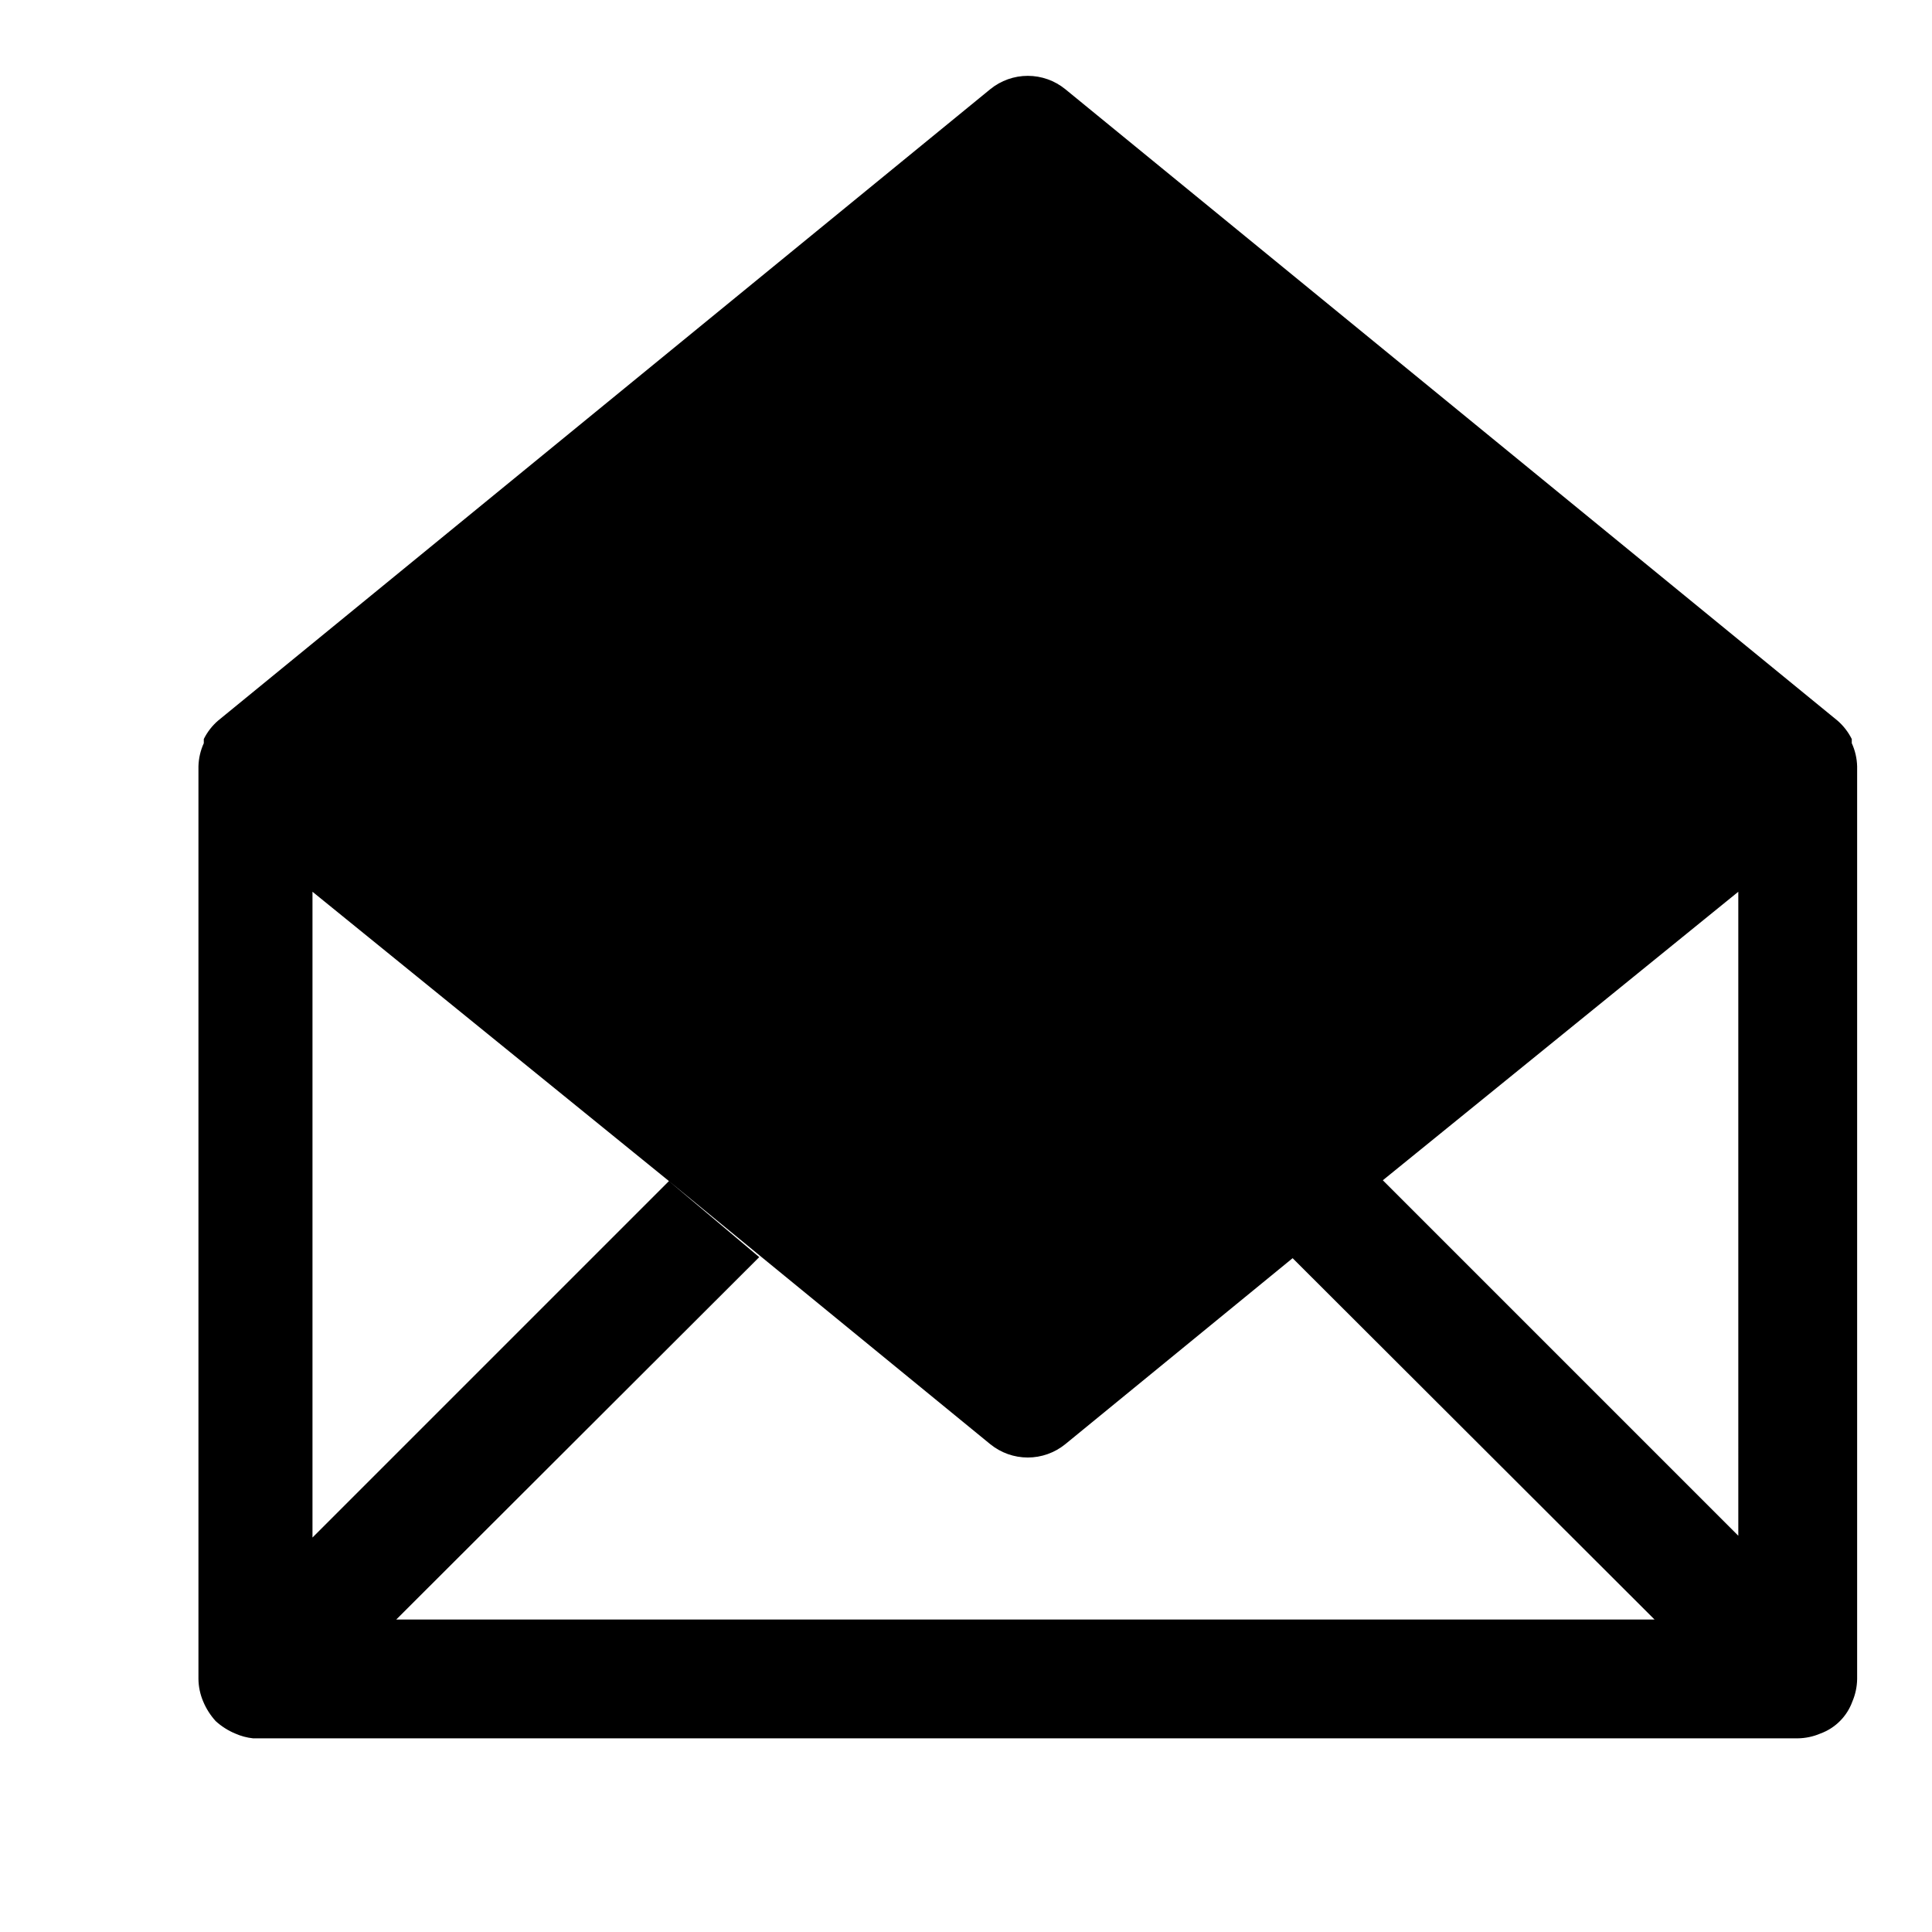
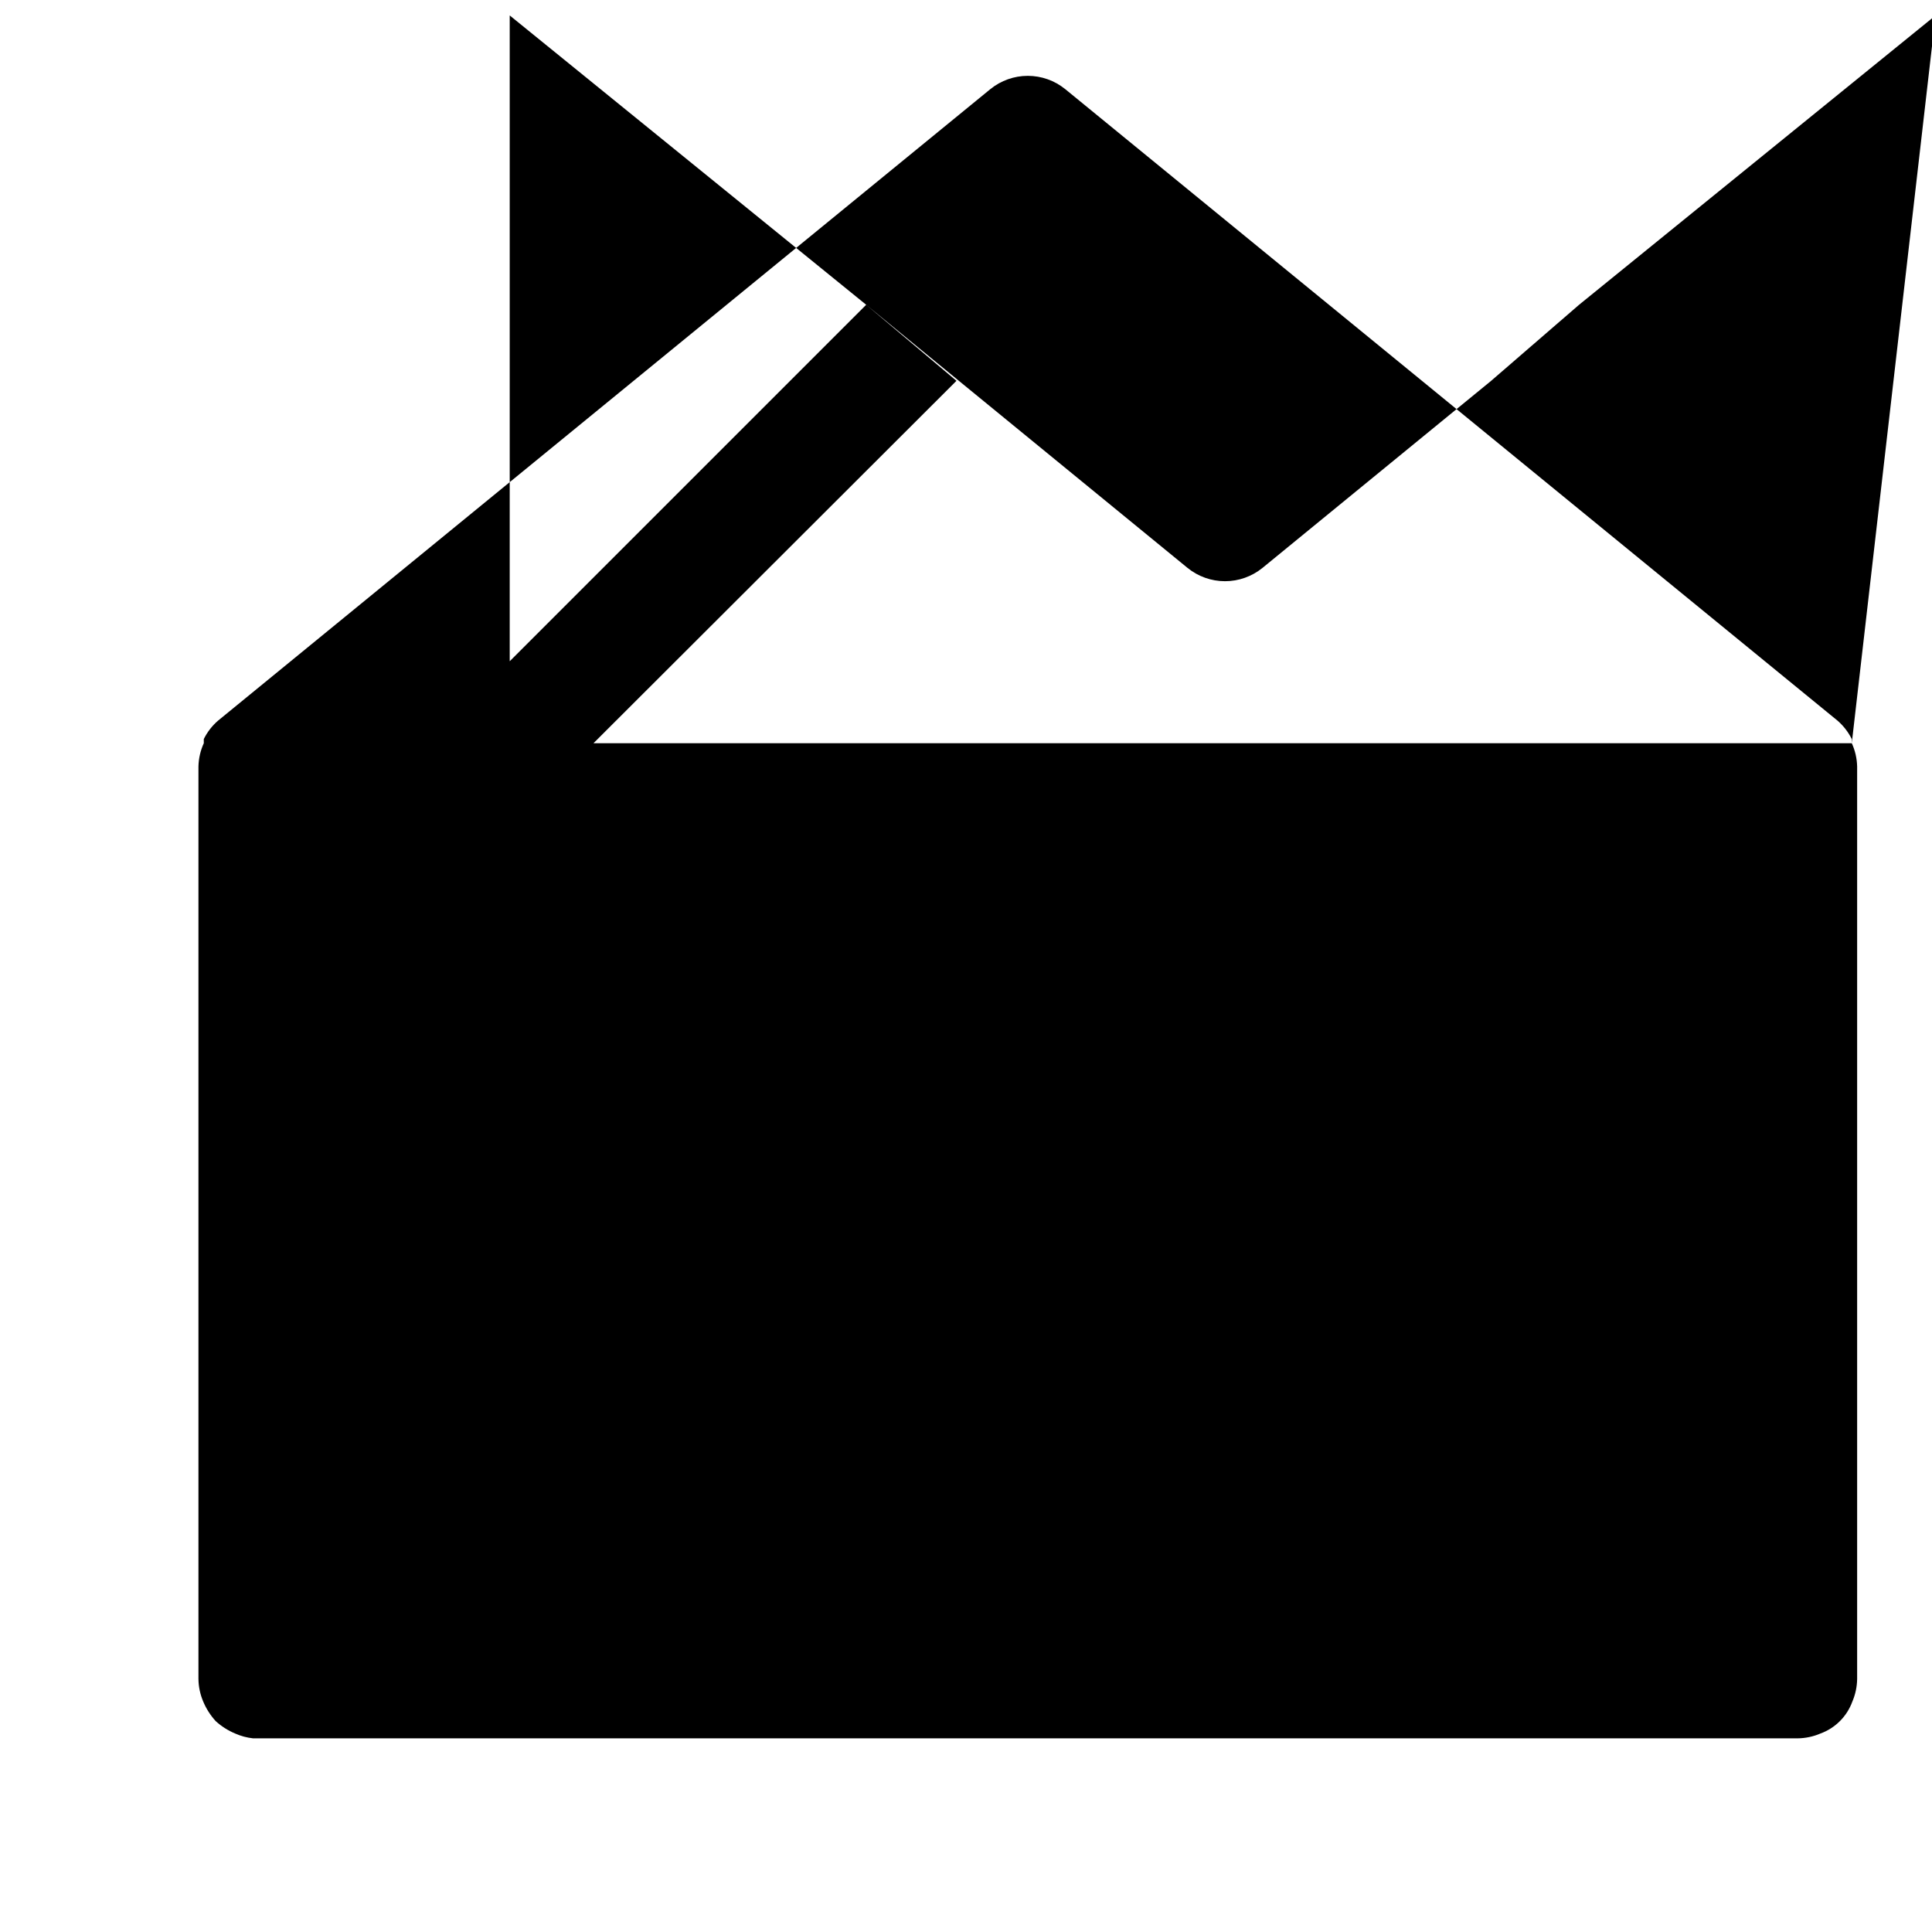
<svg xmlns="http://www.w3.org/2000/svg" fill="#000000" width="800px" height="800px" version="1.1" viewBox="144 144 512 512">
-   <path d="m634.74 340.96v-1.102c-0.926-1.859-2.211-3.519-3.777-4.879l-204.67-167.36c-2.809-2.277-6.309-3.519-9.922-3.519-3.609 0-7.113 1.242-9.918 3.519l-204.67 167.36c-1.57 1.359-2.856 3.019-3.777 4.879v1.102c-0.883 1.93-1.363 4.019-1.418 6.141v241.83c0.023 2.059 0.453 4.09 1.258 5.984 0.797 1.906 1.918 3.664 3.309 5.195 1.527 1.391 3.285 2.508 5.195 3.305 1.5 0.664 3.094 1.09 4.723 1.262h409.34c2.059-0.027 4.09-0.453 5.984-1.262 3.953-1.43 7.07-4.547 8.5-8.5 0.809-1.895 1.234-3.926 1.262-5.984v-241.83c-0.055-2.121-0.535-4.211-1.418-6.141zm-30.07 210.03-94.465-94.465-23.93 20.625 96.195 96.039h-333.46l96.195-96.039-23.93-20.152-94.465 94.465v-171.14l94.465 76.672 24.562 20.152 60.613 49.594c2.805 2.273 6.309 3.516 9.918 3.516 3.613 0 7.113-1.242 9.922-3.516l60.613-49.594 23.301-20.152 94.465-76.672z" />
+   <path d="m634.74 340.96v-1.102c-0.926-1.859-2.211-3.519-3.777-4.879l-204.67-167.36c-2.809-2.277-6.309-3.519-9.922-3.519-3.609 0-7.113 1.242-9.918 3.519l-204.67 167.36c-1.57 1.359-2.856 3.019-3.777 4.879v1.102c-0.883 1.93-1.363 4.019-1.418 6.141v241.83c0.023 2.059 0.453 4.09 1.258 5.984 0.797 1.906 1.918 3.664 3.309 5.195 1.527 1.391 3.285 2.508 5.195 3.305 1.5 0.664 3.094 1.09 4.723 1.262h409.34c2.059-0.027 4.09-0.453 5.984-1.262 3.953-1.43 7.07-4.547 8.5-8.5 0.809-1.895 1.234-3.926 1.262-5.984v-241.83c-0.055-2.121-0.535-4.211-1.418-6.141zh-333.46l96.195-96.039-23.93-20.152-94.465 94.465v-171.14l94.465 76.672 24.562 20.152 60.613 49.594c2.805 2.273 6.309 3.516 9.918 3.516 3.613 0 7.113-1.242 9.922-3.516l60.613-49.594 23.301-20.152 94.465-76.672z" />
</svg>